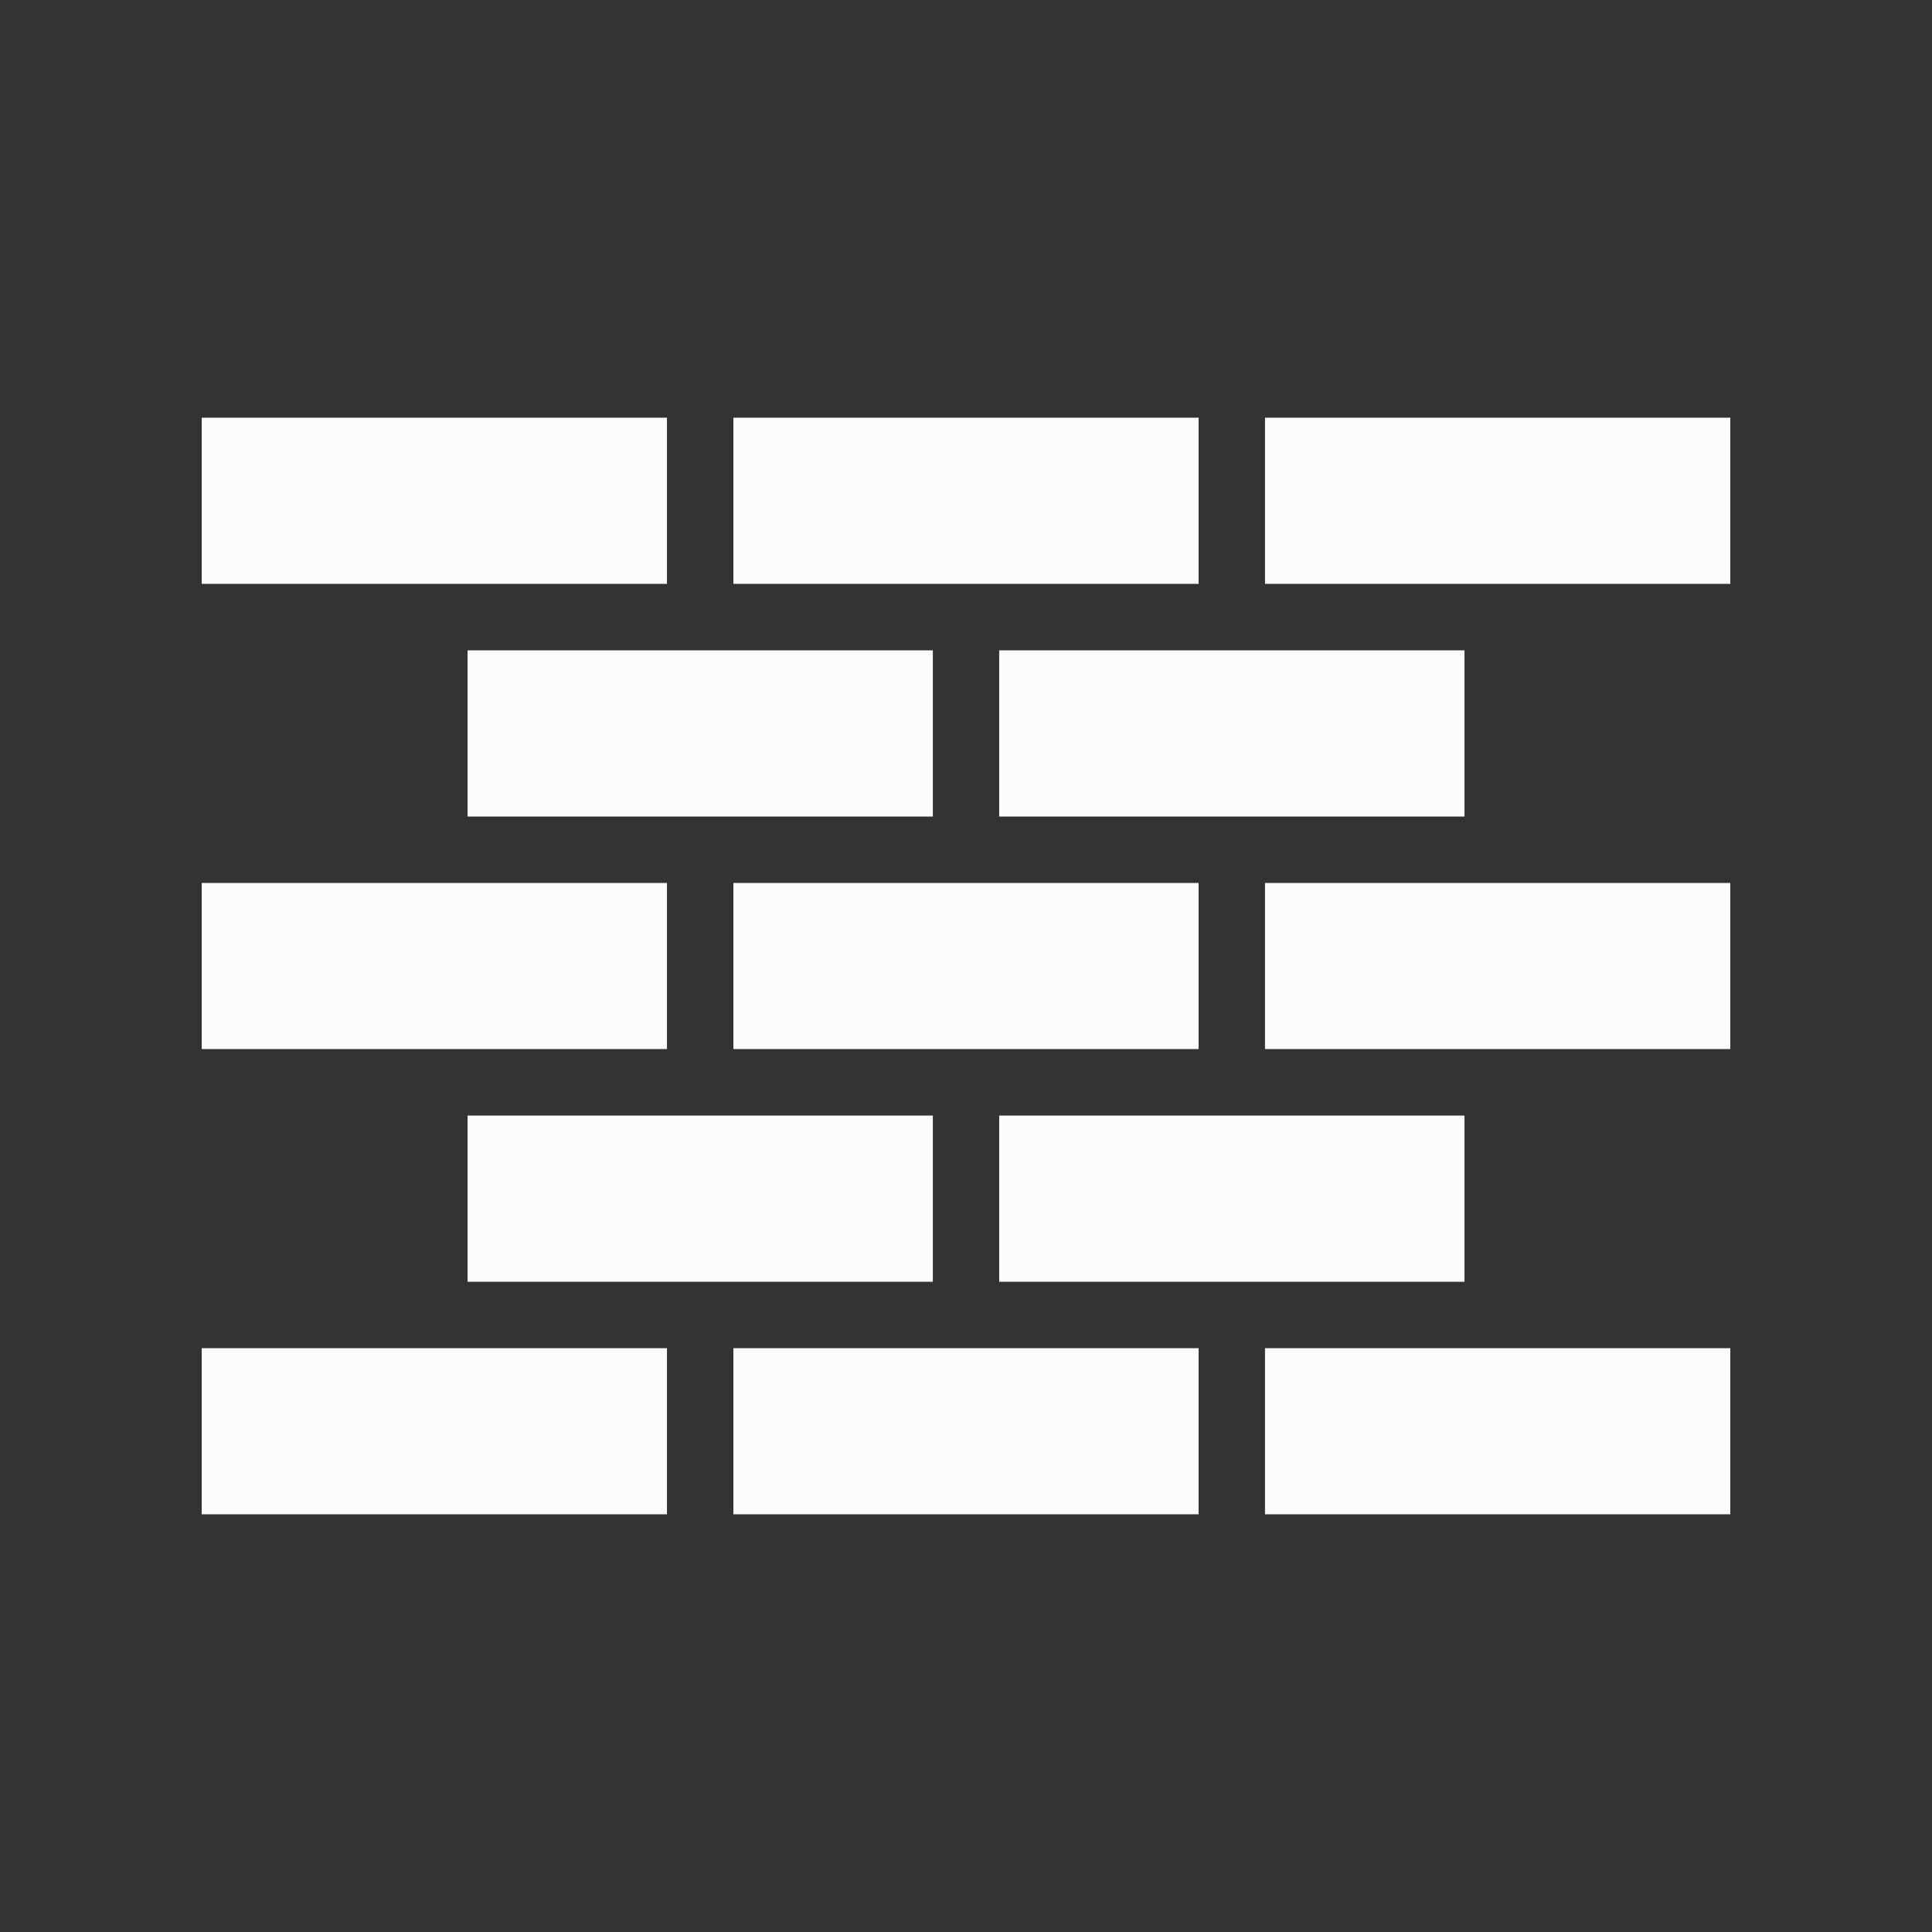
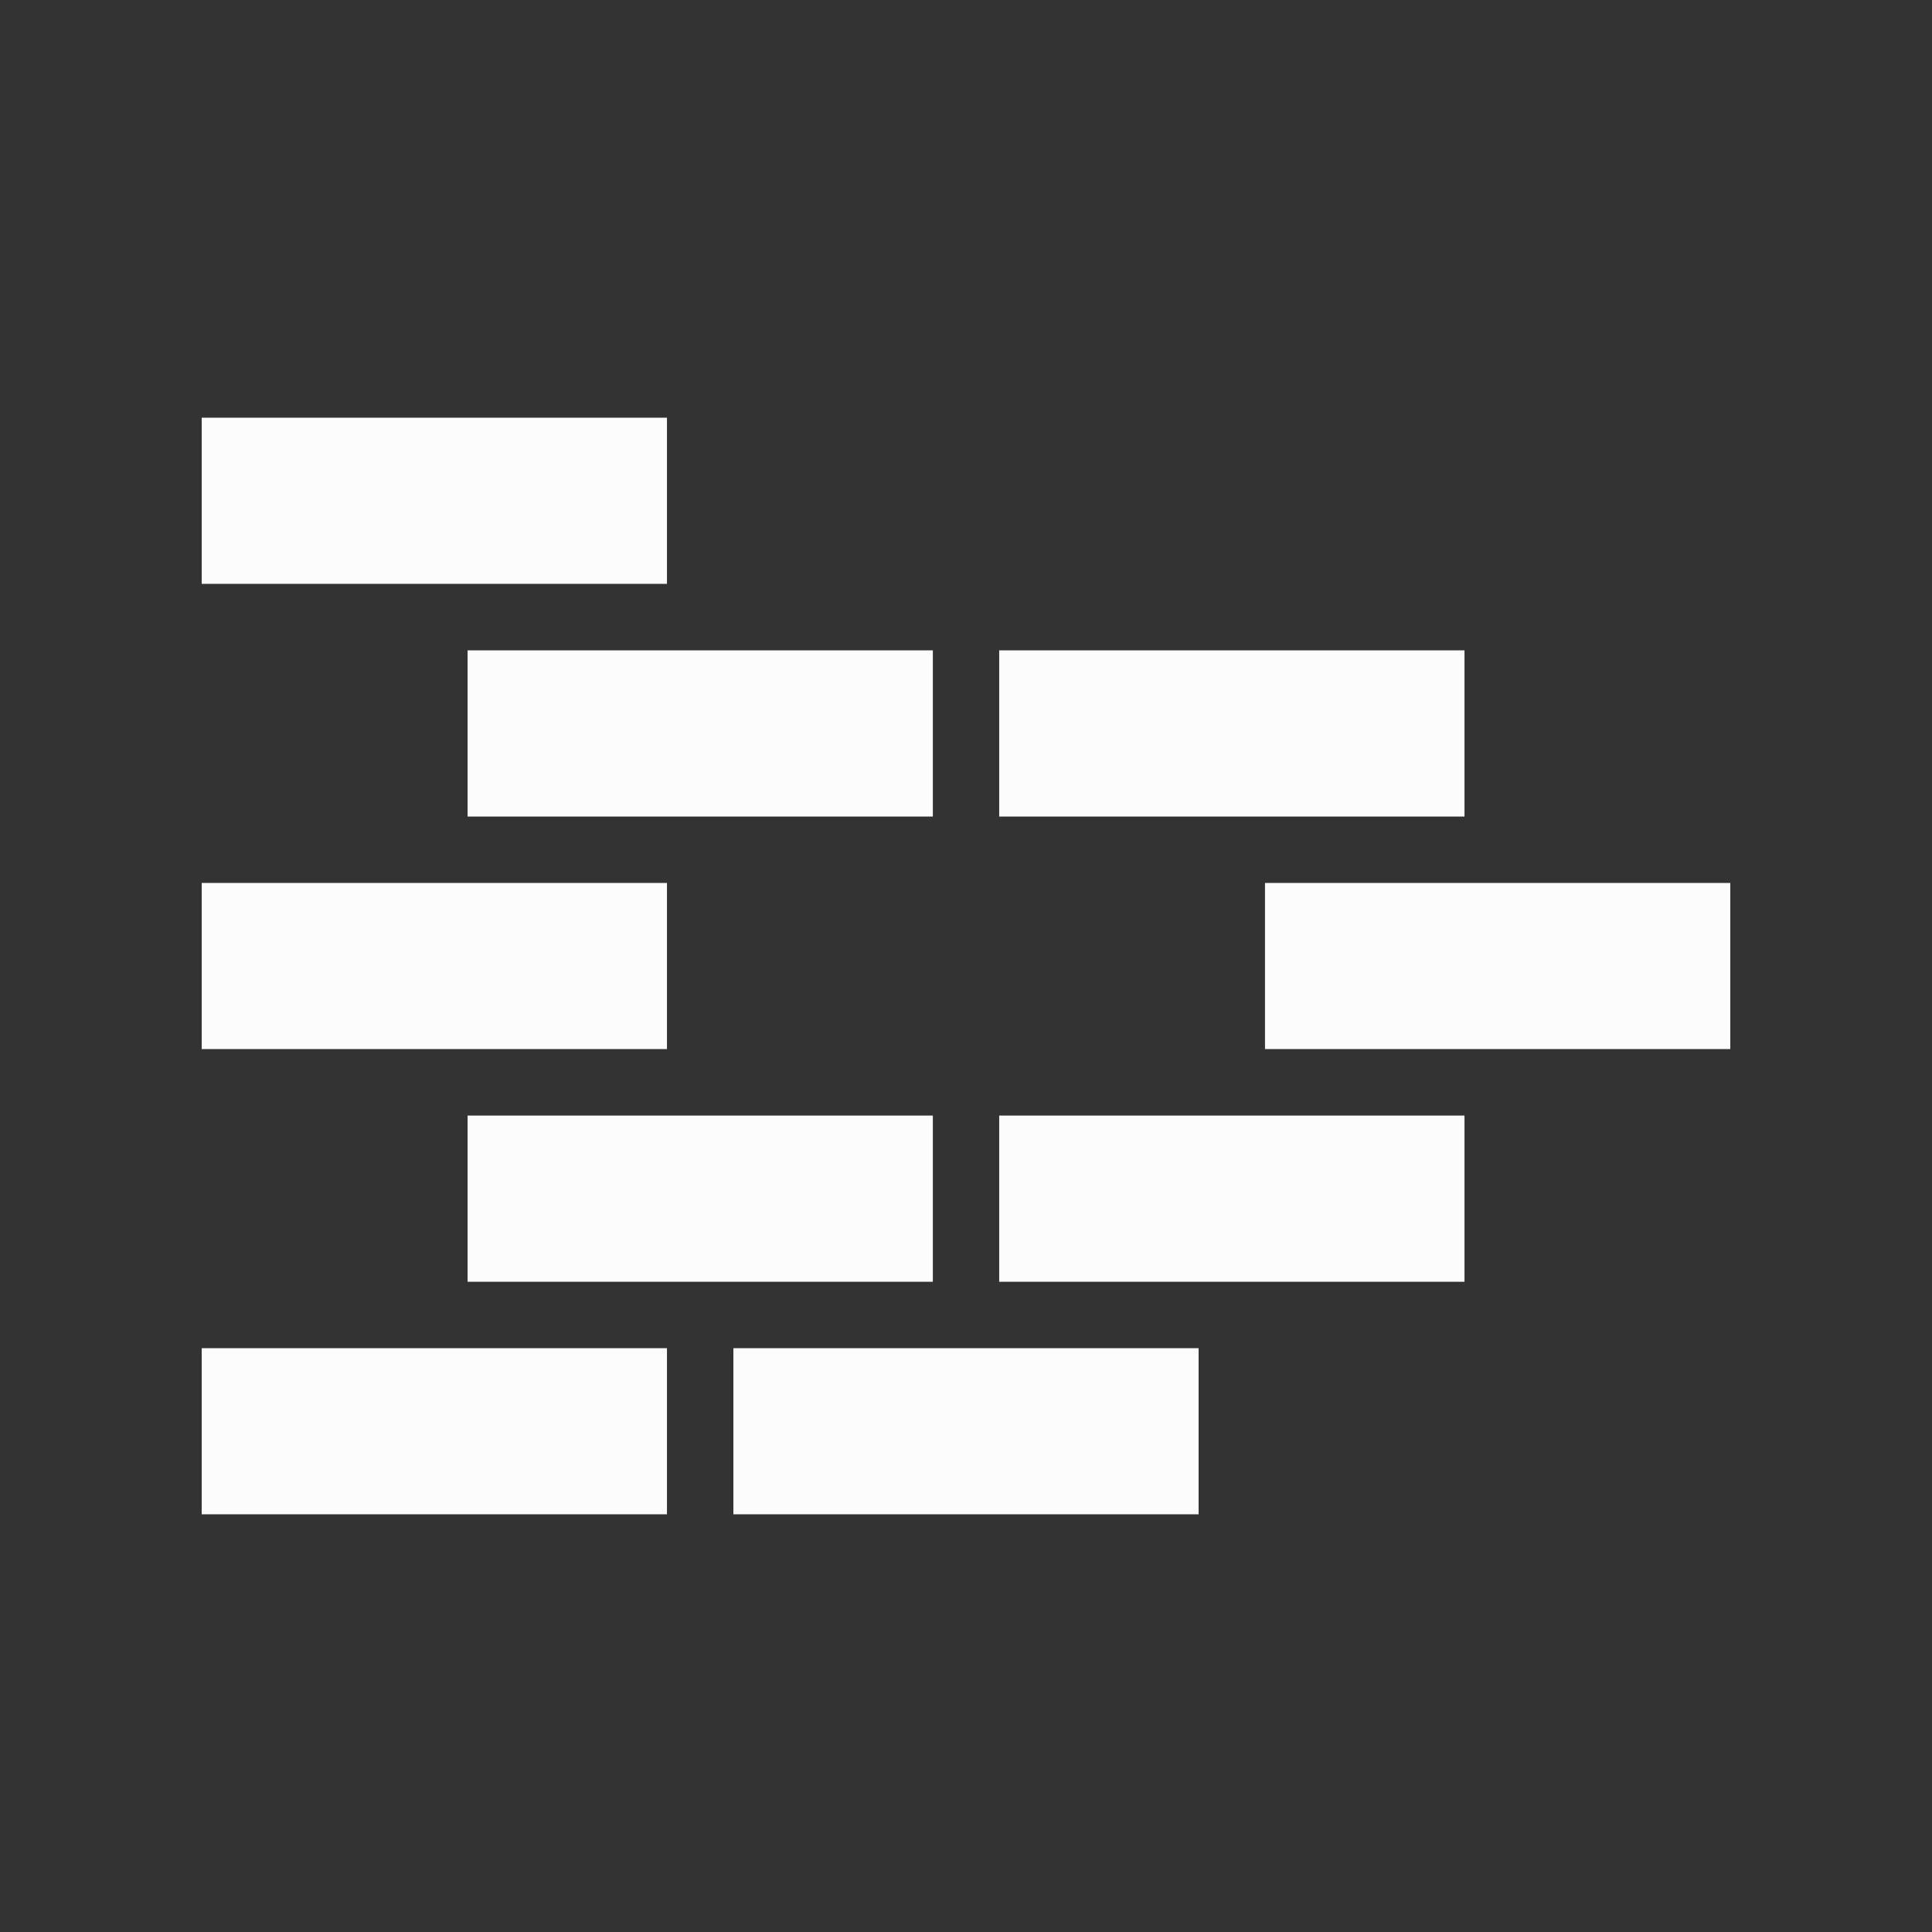
<svg xmlns="http://www.w3.org/2000/svg" version="1.1" id="Calque_1" x="0px" y="0px" width="50px" height="50px" viewBox="0 0 50 50" enable-background="new 0 0 50 50" xml:space="preserve">
  <rect x="0" y="0" width="50" height="50" fill="#333333" stroke="none" />
  <rect x="5.22" y="34.891" fill="#FCFCFC" width="12.041" height="4.299" />
  <rect x="18.98" y="34.891" fill="#FCFCFC" width="12.04" height="4.299" />
  <rect x="12.101" y="28.871" fill="#FCFCFC" width="12.041" height="4.301" />
  <rect x="5.22" y="22.851" fill="#FCFCFC" width="12.041" height="4.299" />
-   <rect x="18.98" y="22.851" fill="#FCFCFC" width="12.04" height="4.299" />
  <rect x="12.101" y="16.831" fill="#FCFCFC" width="12.041" height="4.301" />
  <rect x="25.859" y="28.871" fill="#FCFCFC" width="12.042" height="4.301" />
  <rect x="25.859" y="16.831" fill="#FCFCFC" width="12.042" height="4.301" />
  <rect x="5.22" y="10.81" fill="#FCFCFC" width="12.041" height="4.3" />
-   <rect x="18.98" y="10.81" fill="#FCFCFC" width="12.04" height="4.3" />
-   <rect x="32.738" y="34.891" fill="#FCFCFC" width="12.042" height="4.299" />
  <rect x="32.738" y="22.851" fill="#FCFCFC" width="12.042" height="4.299" />
-   <rect x="32.738" y="10.81" fill="#FCFCFC" width="12.042" height="4.3" />
</svg>